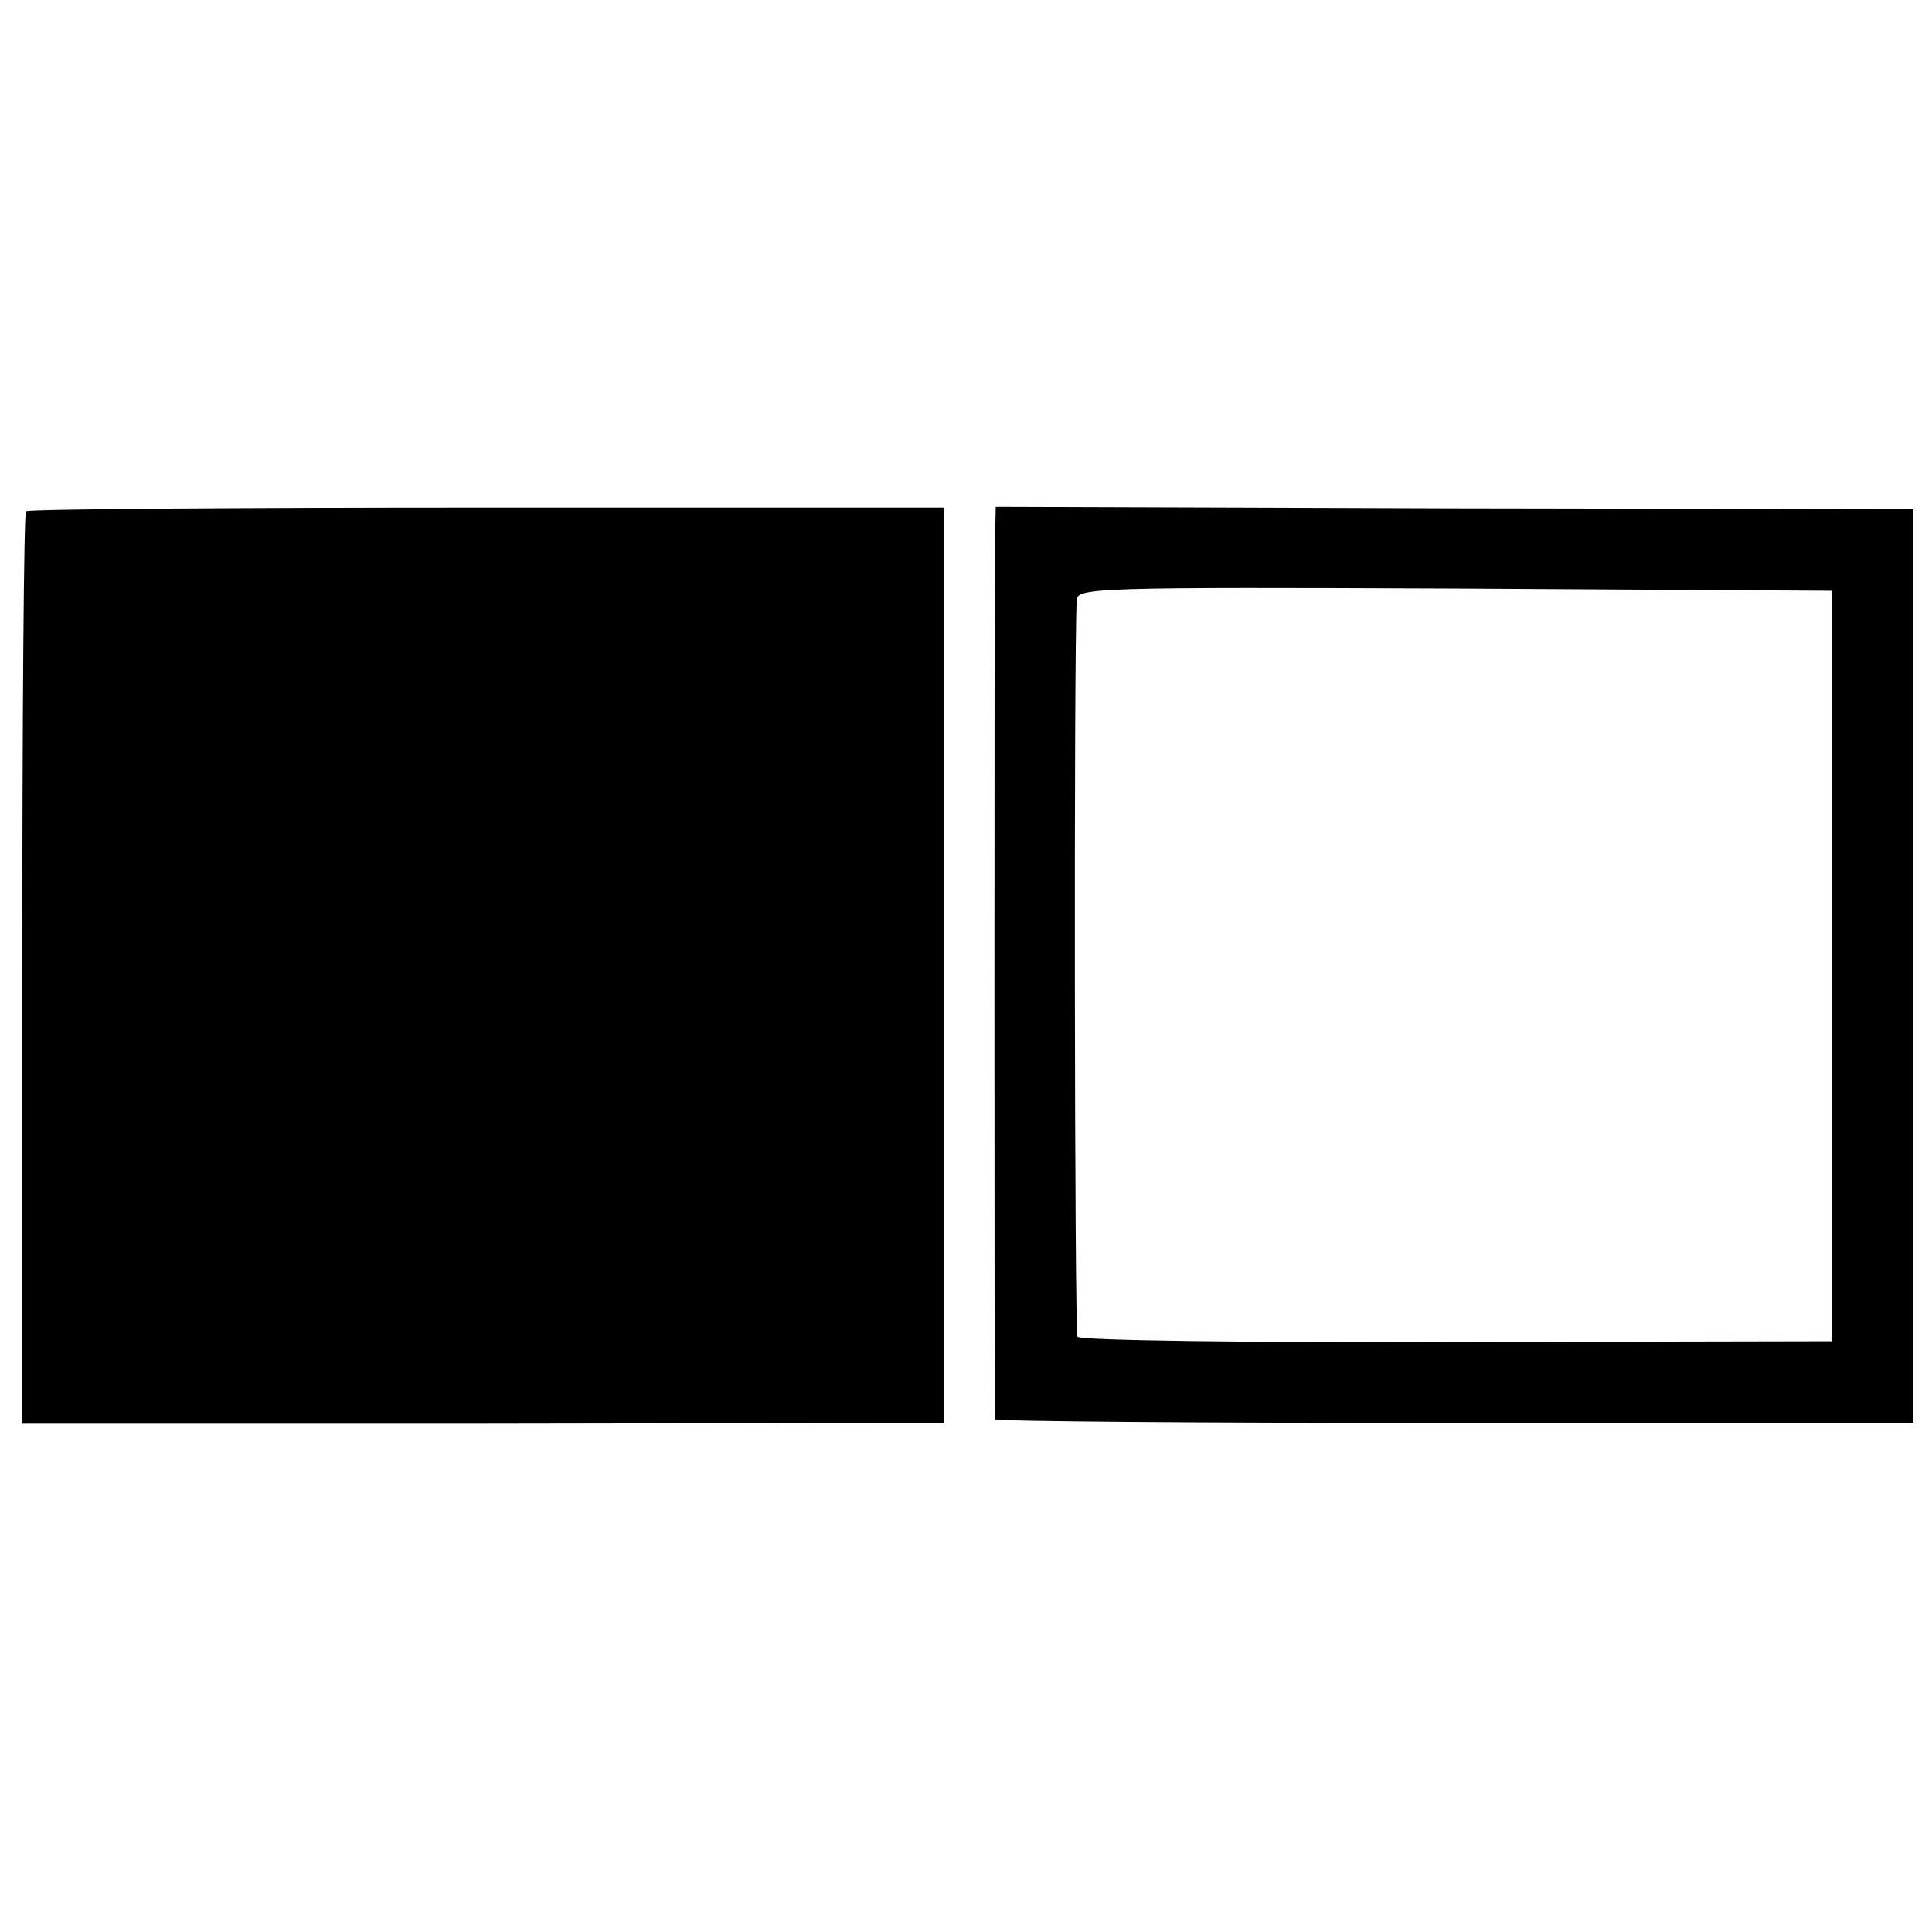
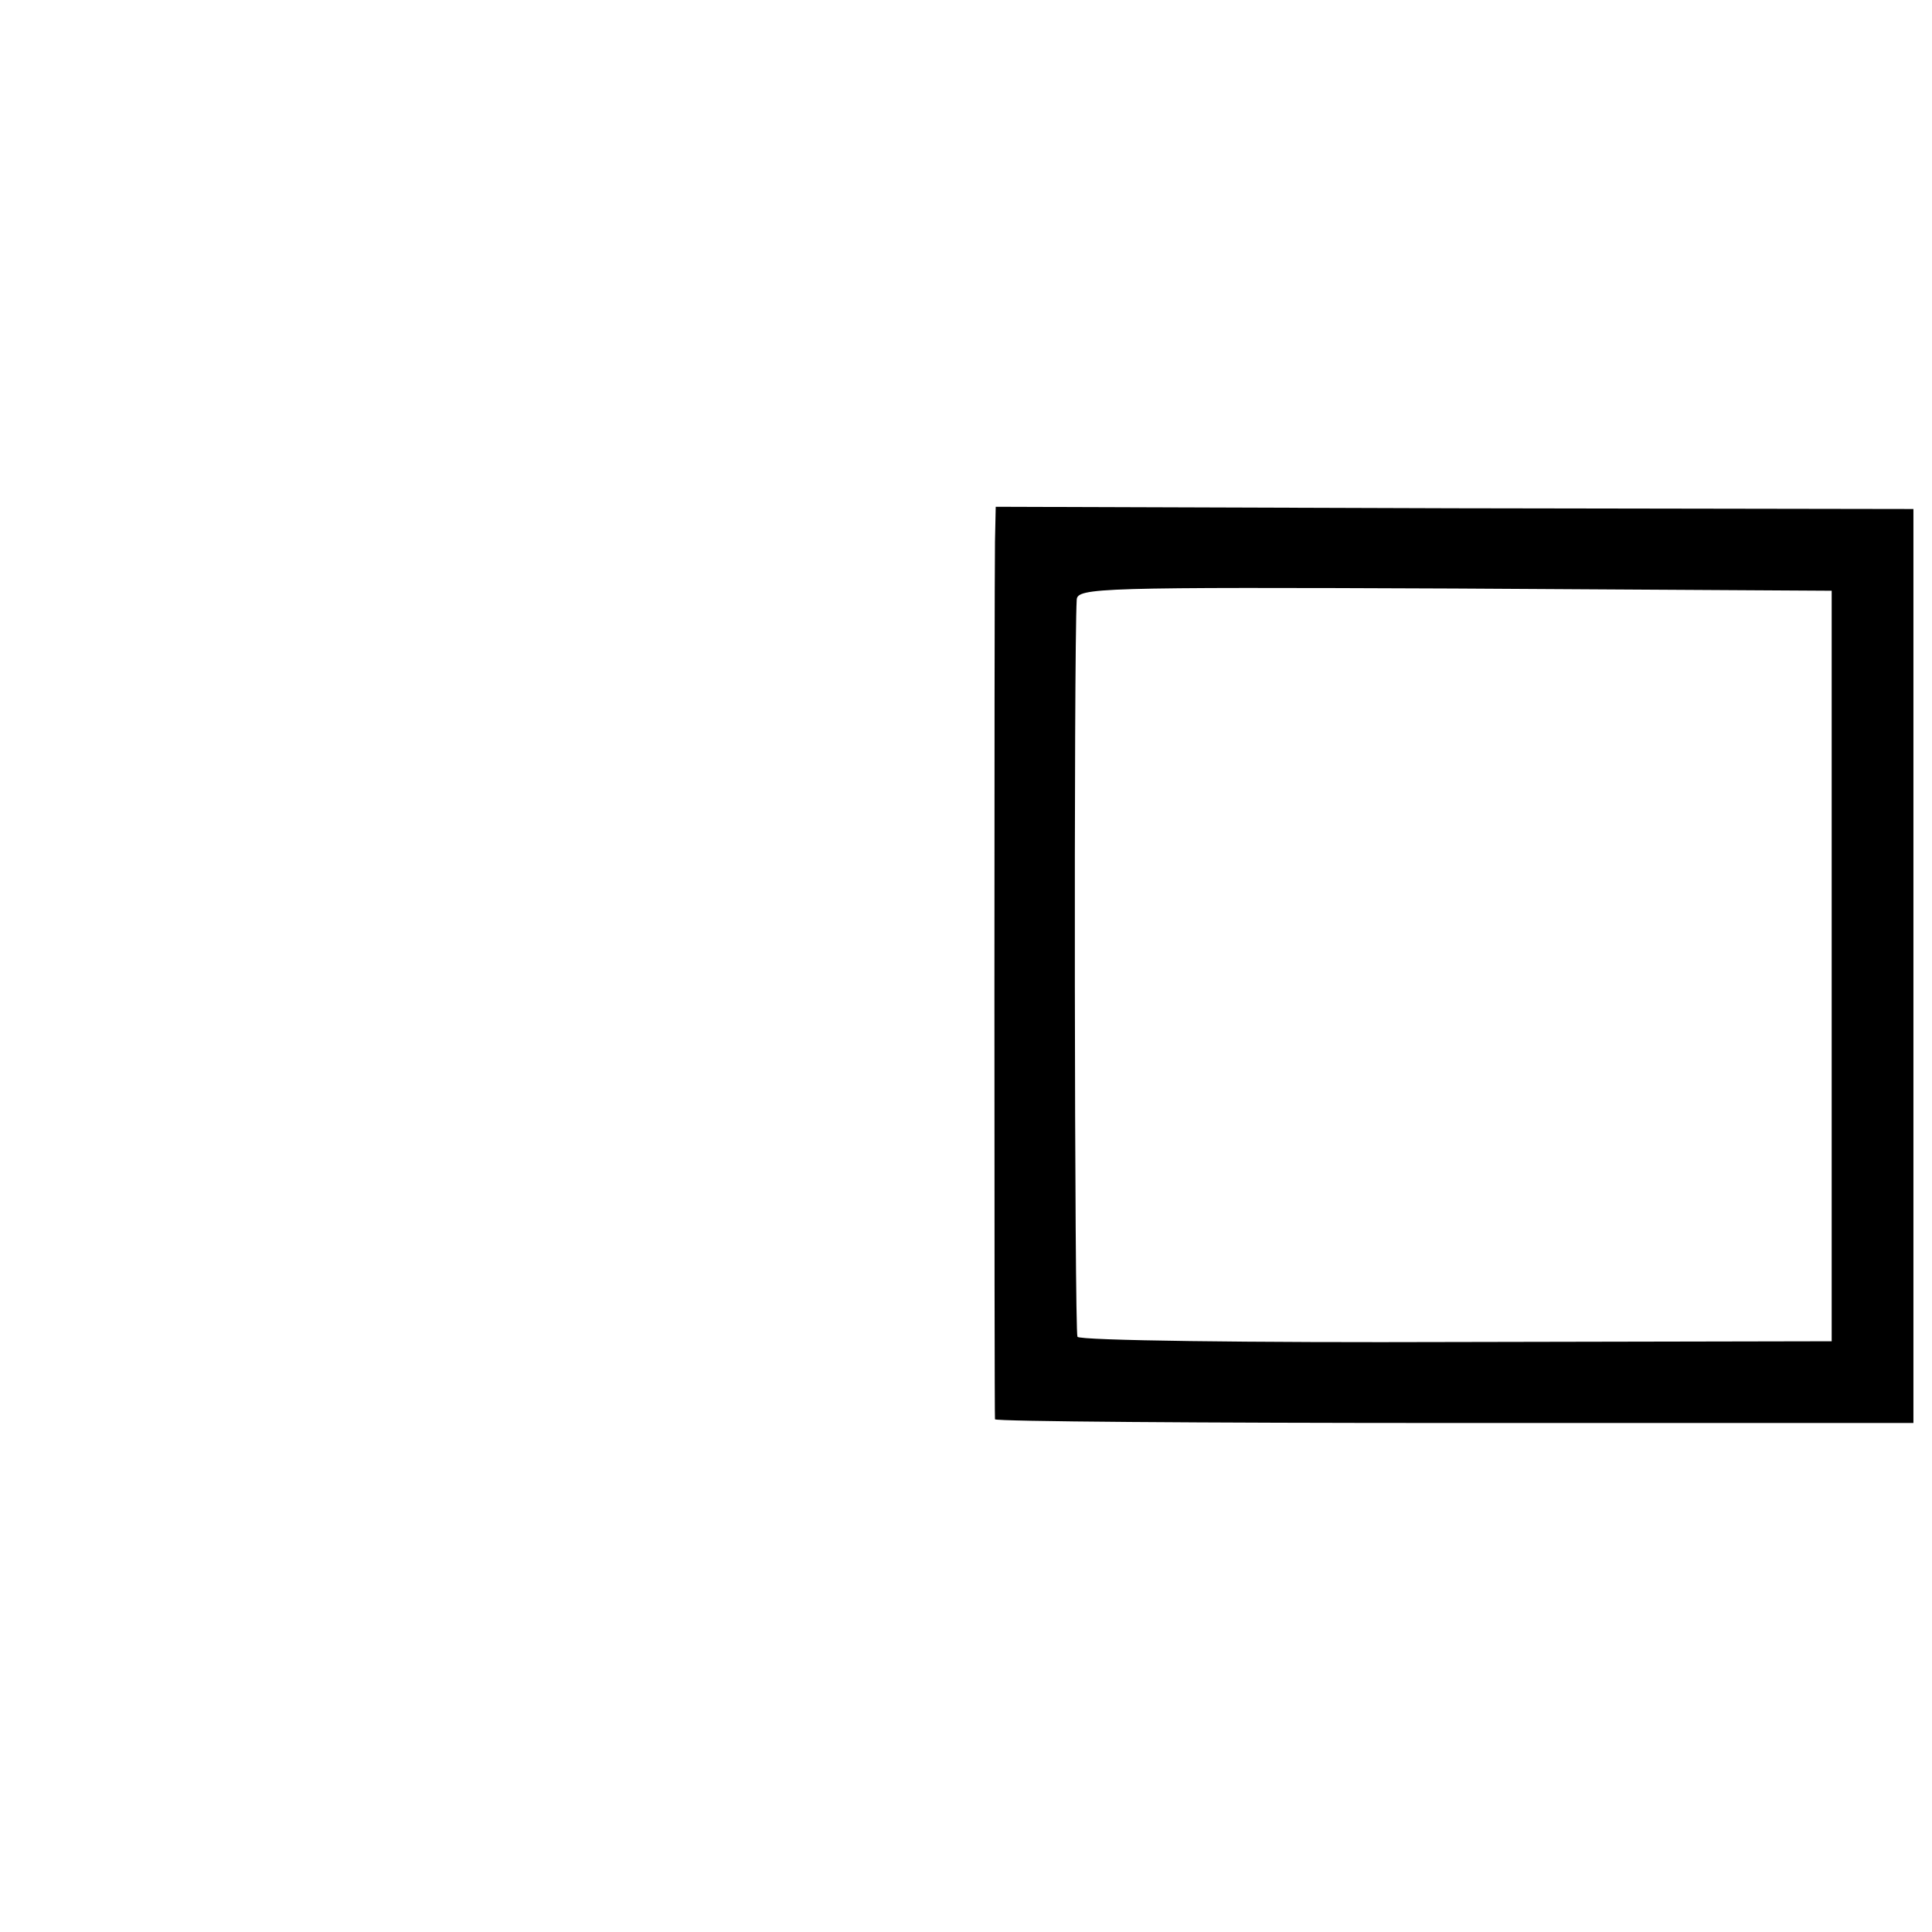
<svg xmlns="http://www.w3.org/2000/svg" version="1.0" width="260pt" height="260pt" viewBox="0 0 260 260" preserveAspectRatio="xMidYMid meet">
  <g transform="translate(0,260) scale(0.1,-0.1)" fill="#000000" stroke="none">
-     <path d="M35 1912 c-3 -3 -5 -280 -5 -616 l0 -612 620 0 620 1 0 616 0 616 -615 0 c-338 0 -617 -2 -620 -5z" />
    <path d="M1339 1871 c-1 -59 -1 -1174 0 -1181 1 -3 279 -5 619 -5 l617 0 0 615 0 615 -617 1 -618 2 -1 -47z m1126 -571 l0 -505 -505 -1 c-278 -1 -507 2 -510 7 -4 6 -5 922 -1 992 1 16 30 17 509 15 l507 -3 0 -505z" />
  </g>
</svg>